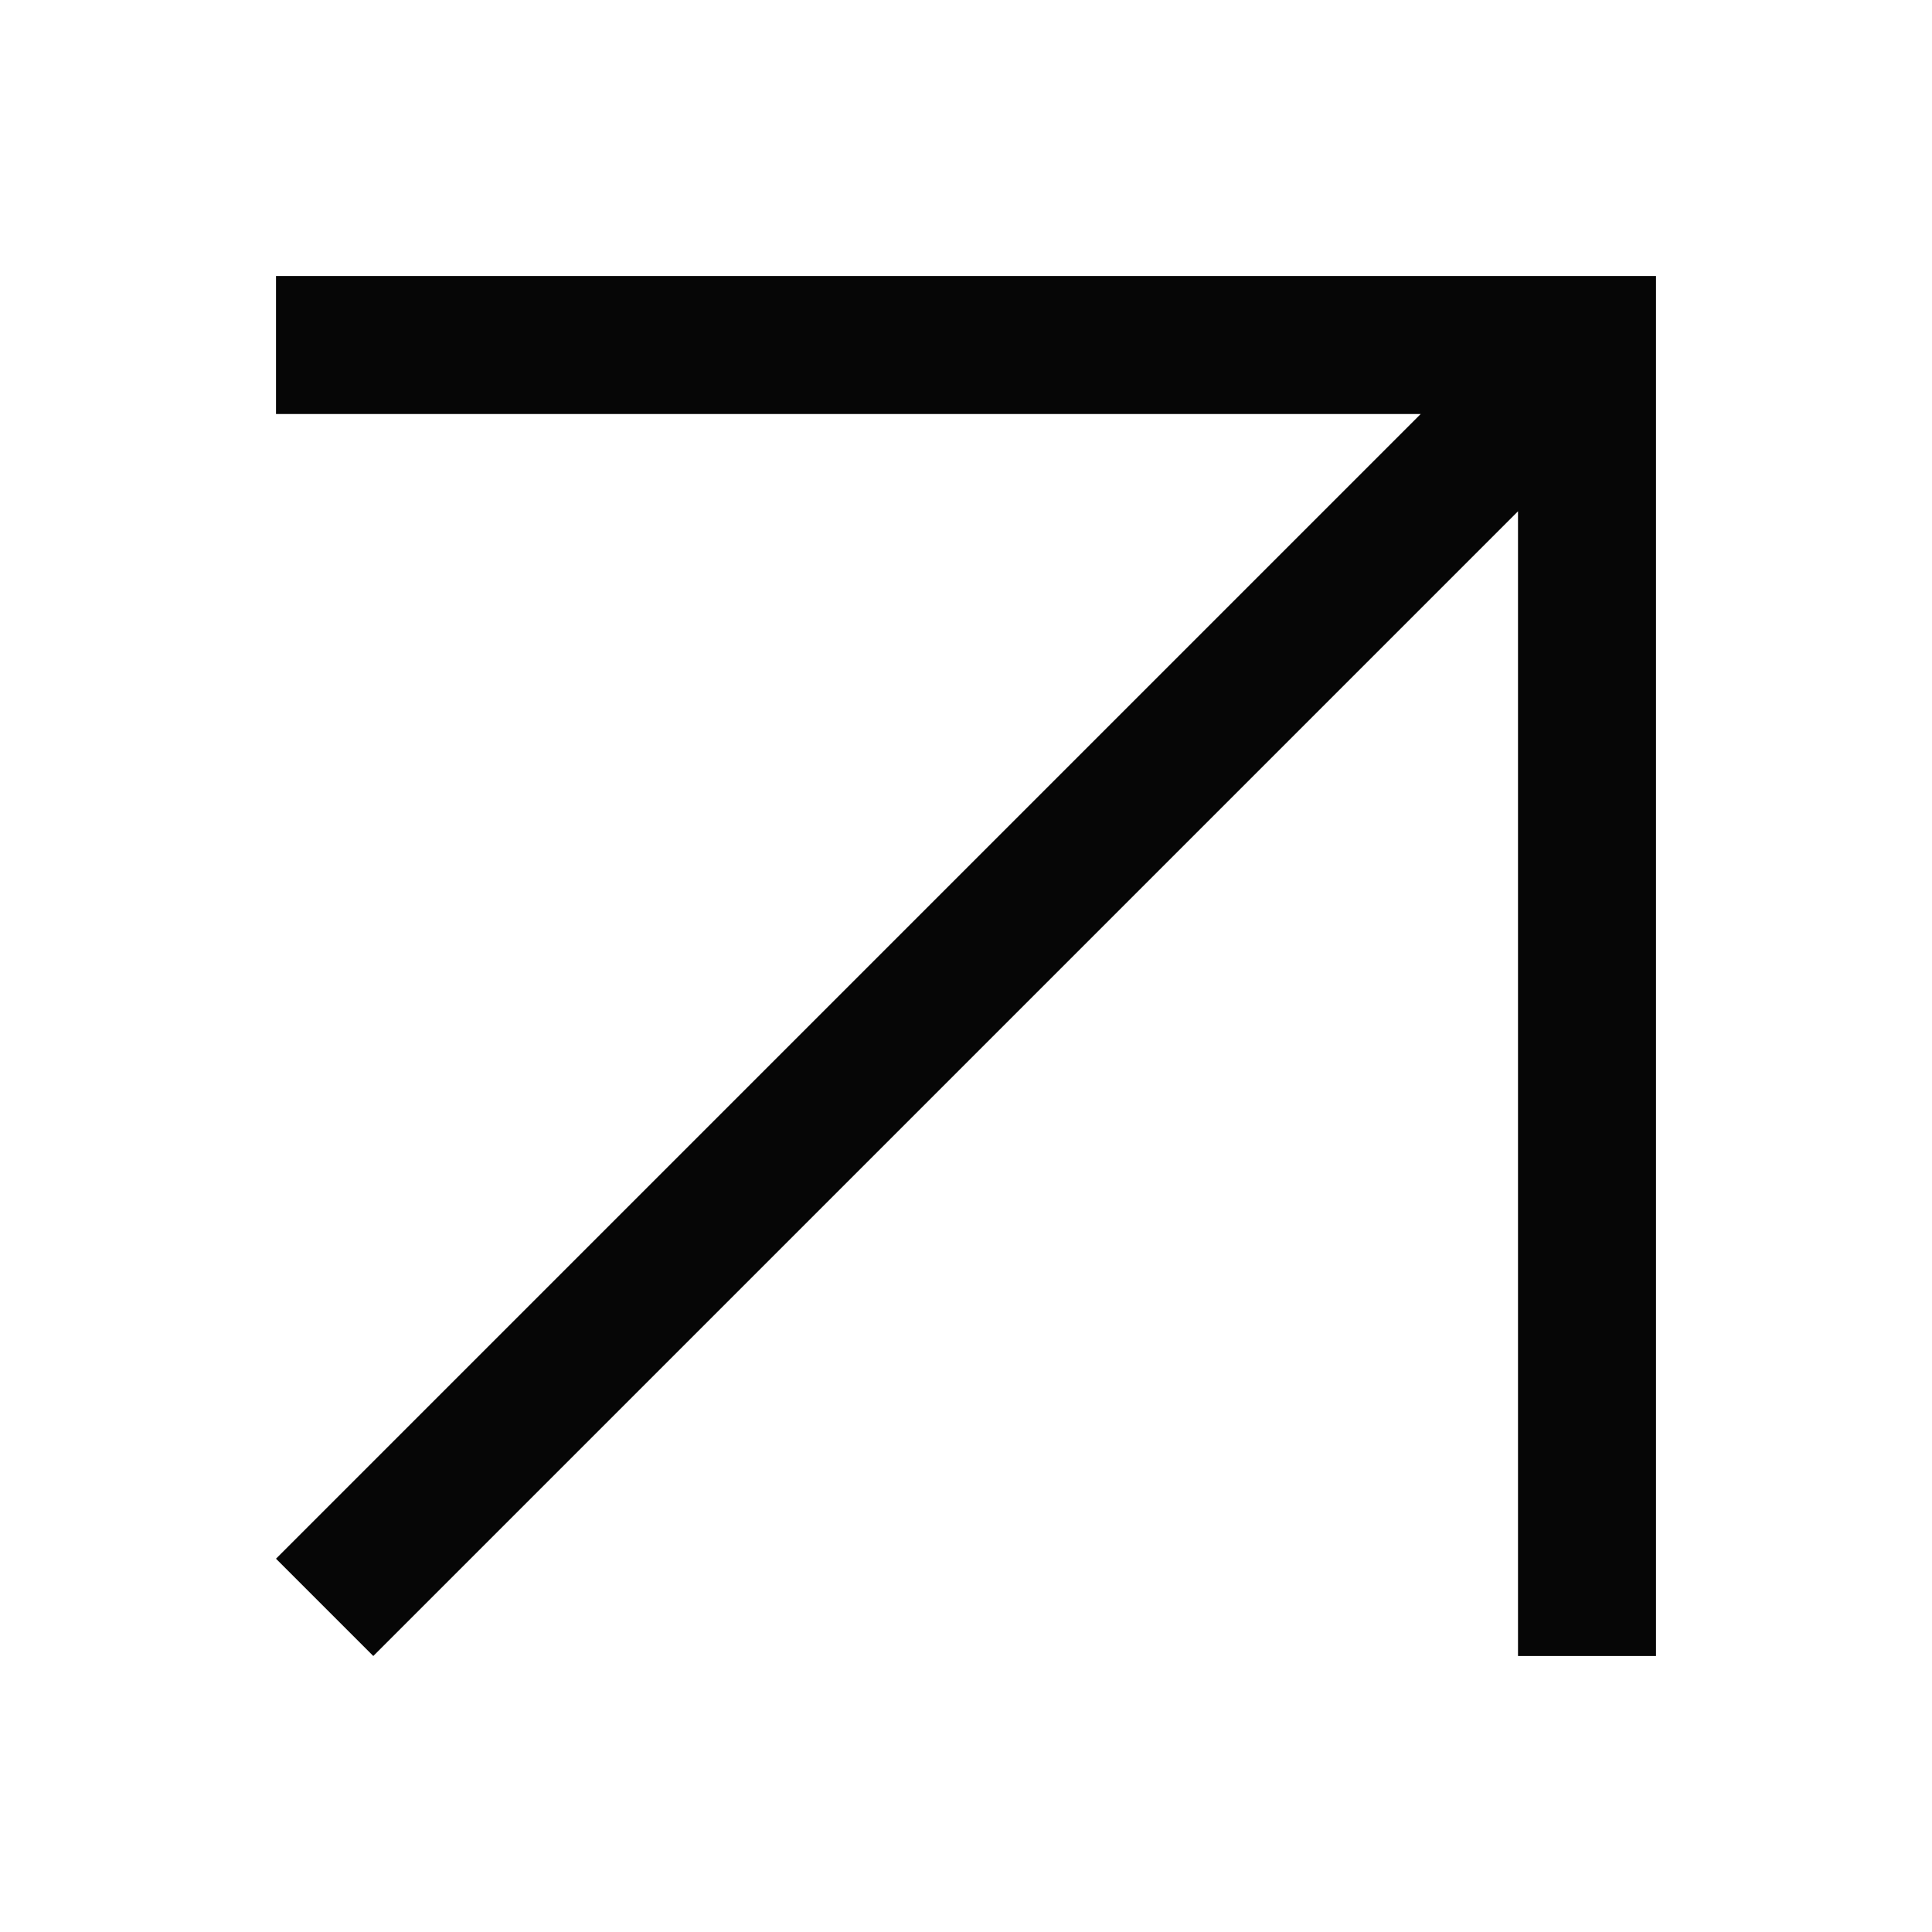
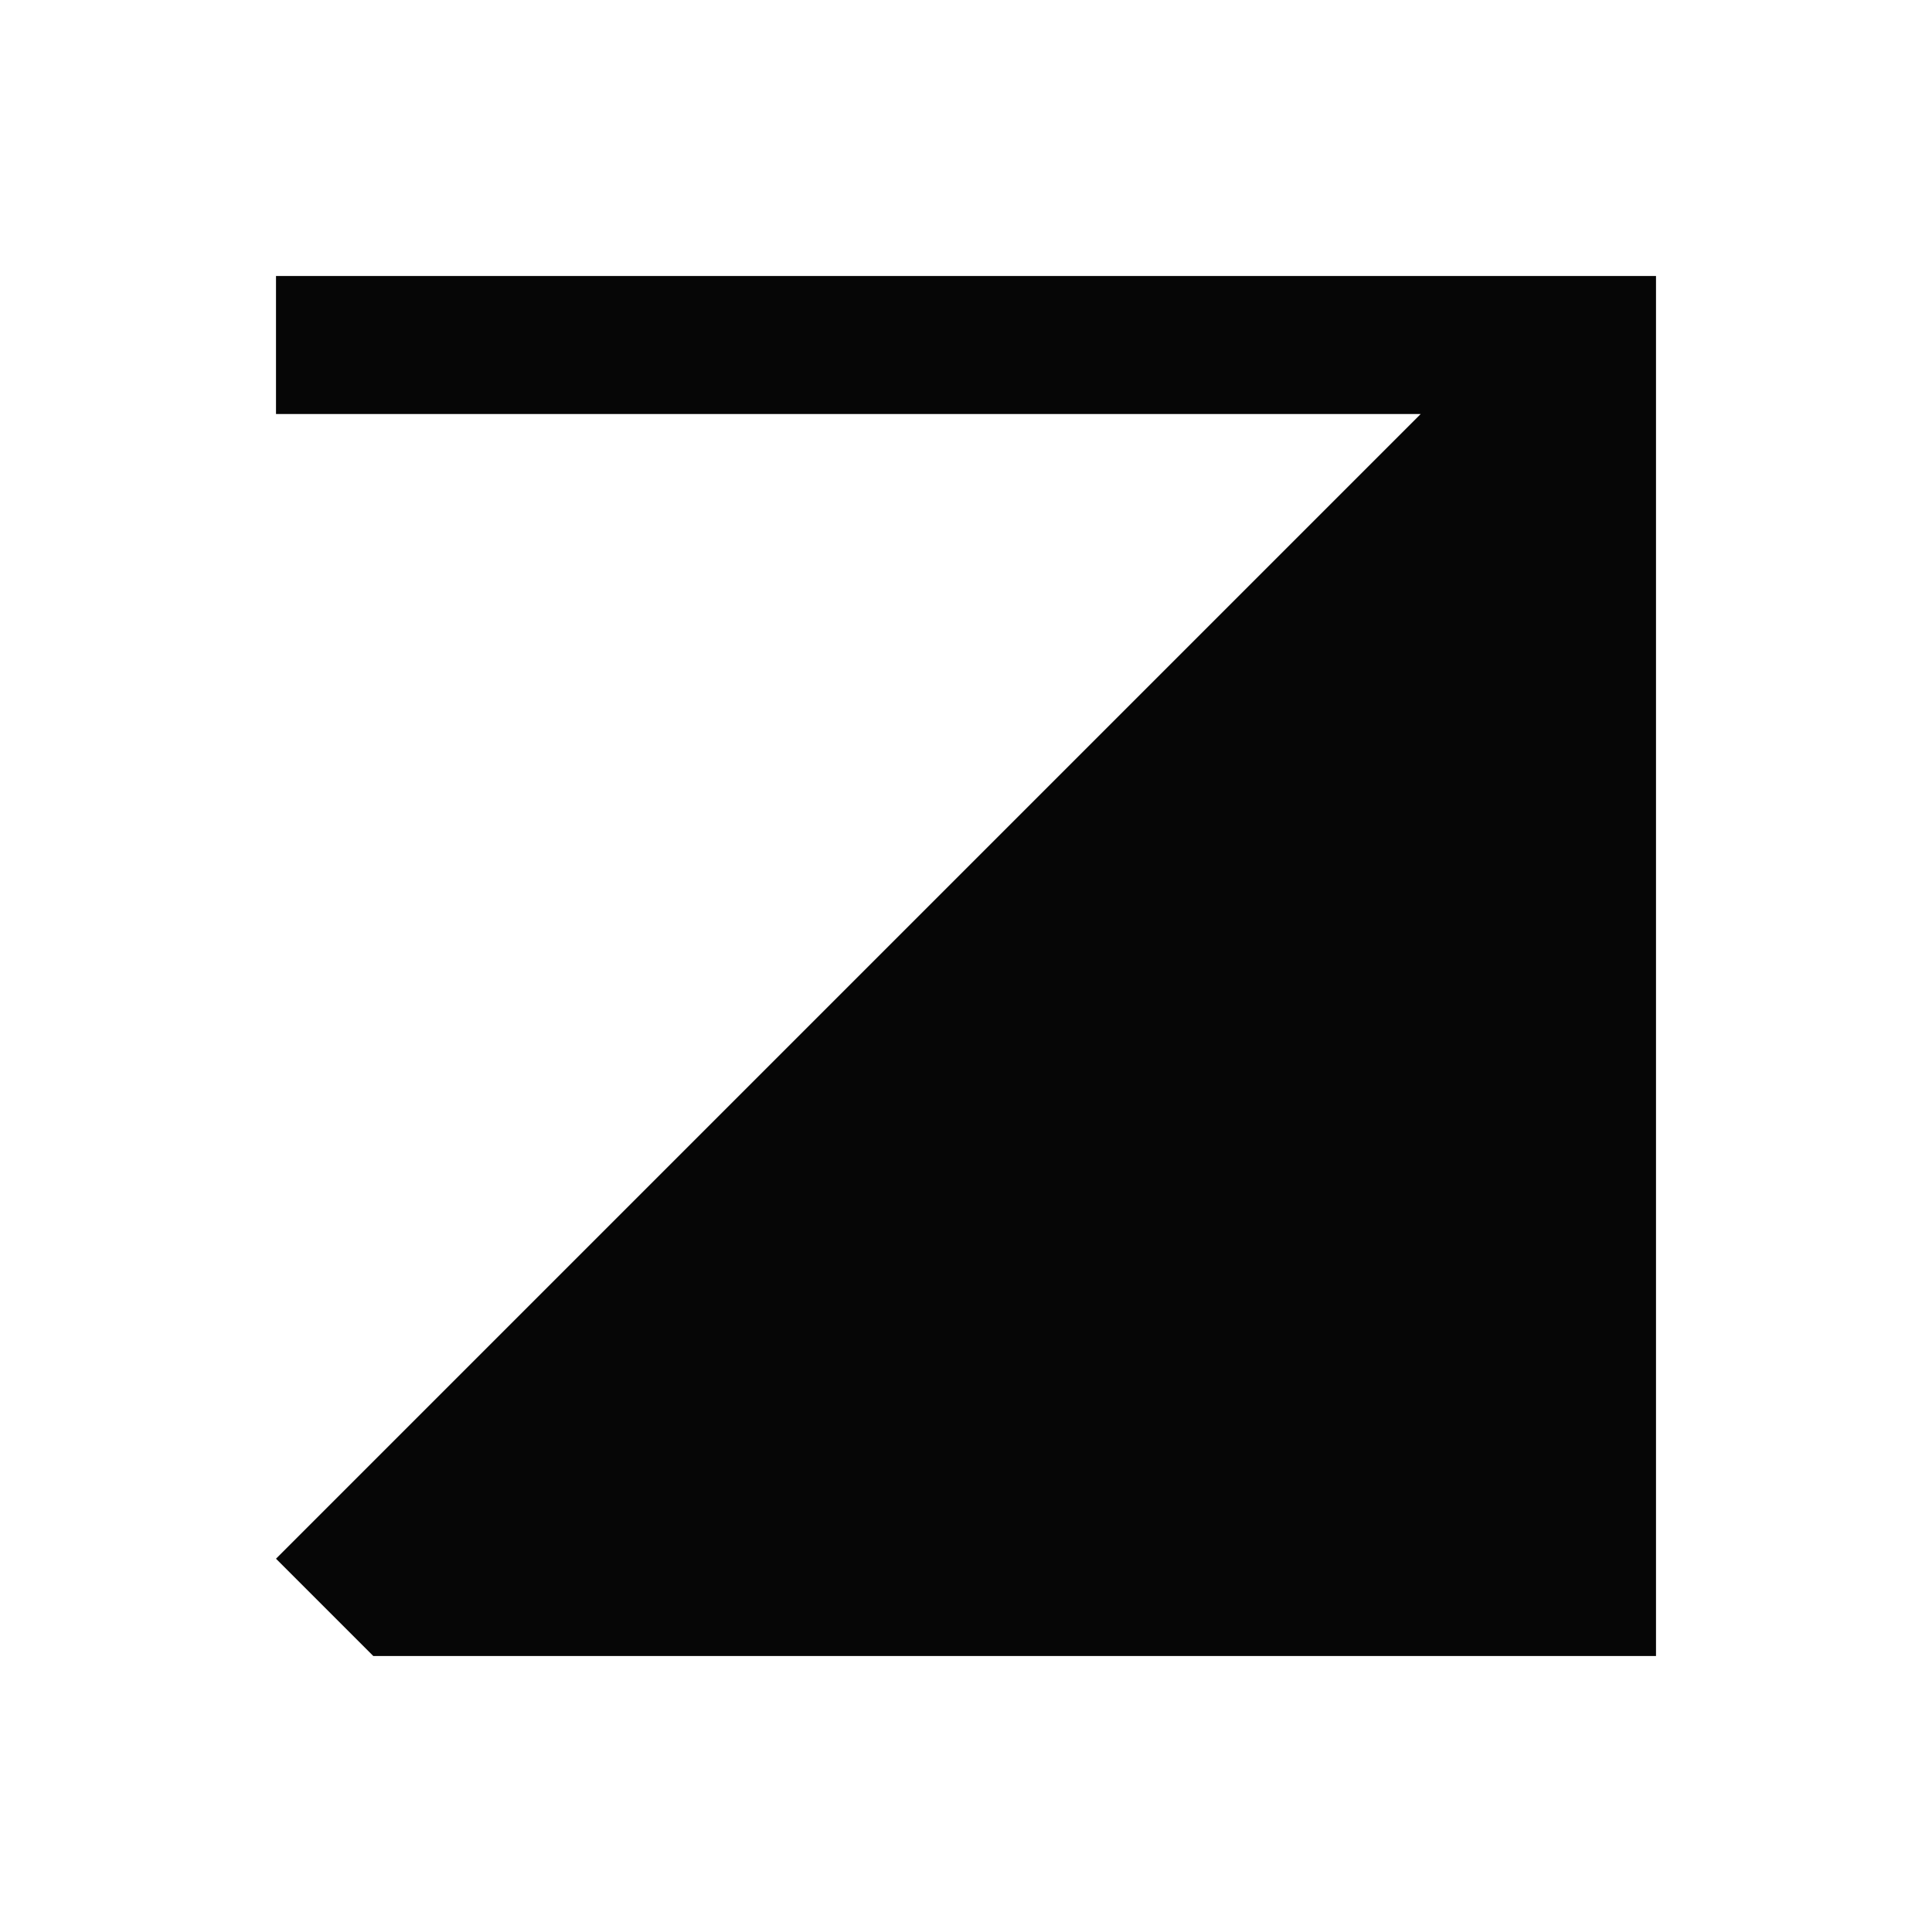
<svg xmlns="http://www.w3.org/2000/svg" width="28" height="28" viewBox="0 0 28 28" fill="none">
-   <path d="M4 4V6H20.59L4 22.59L5.41 24L22 7.41V24H24V4L4 4Z" fill="#060606" />
+   <path d="M4 4V6H20.59L4 22.59L5.41 24V24H24V4L4 4Z" fill="#060606" />
</svg>